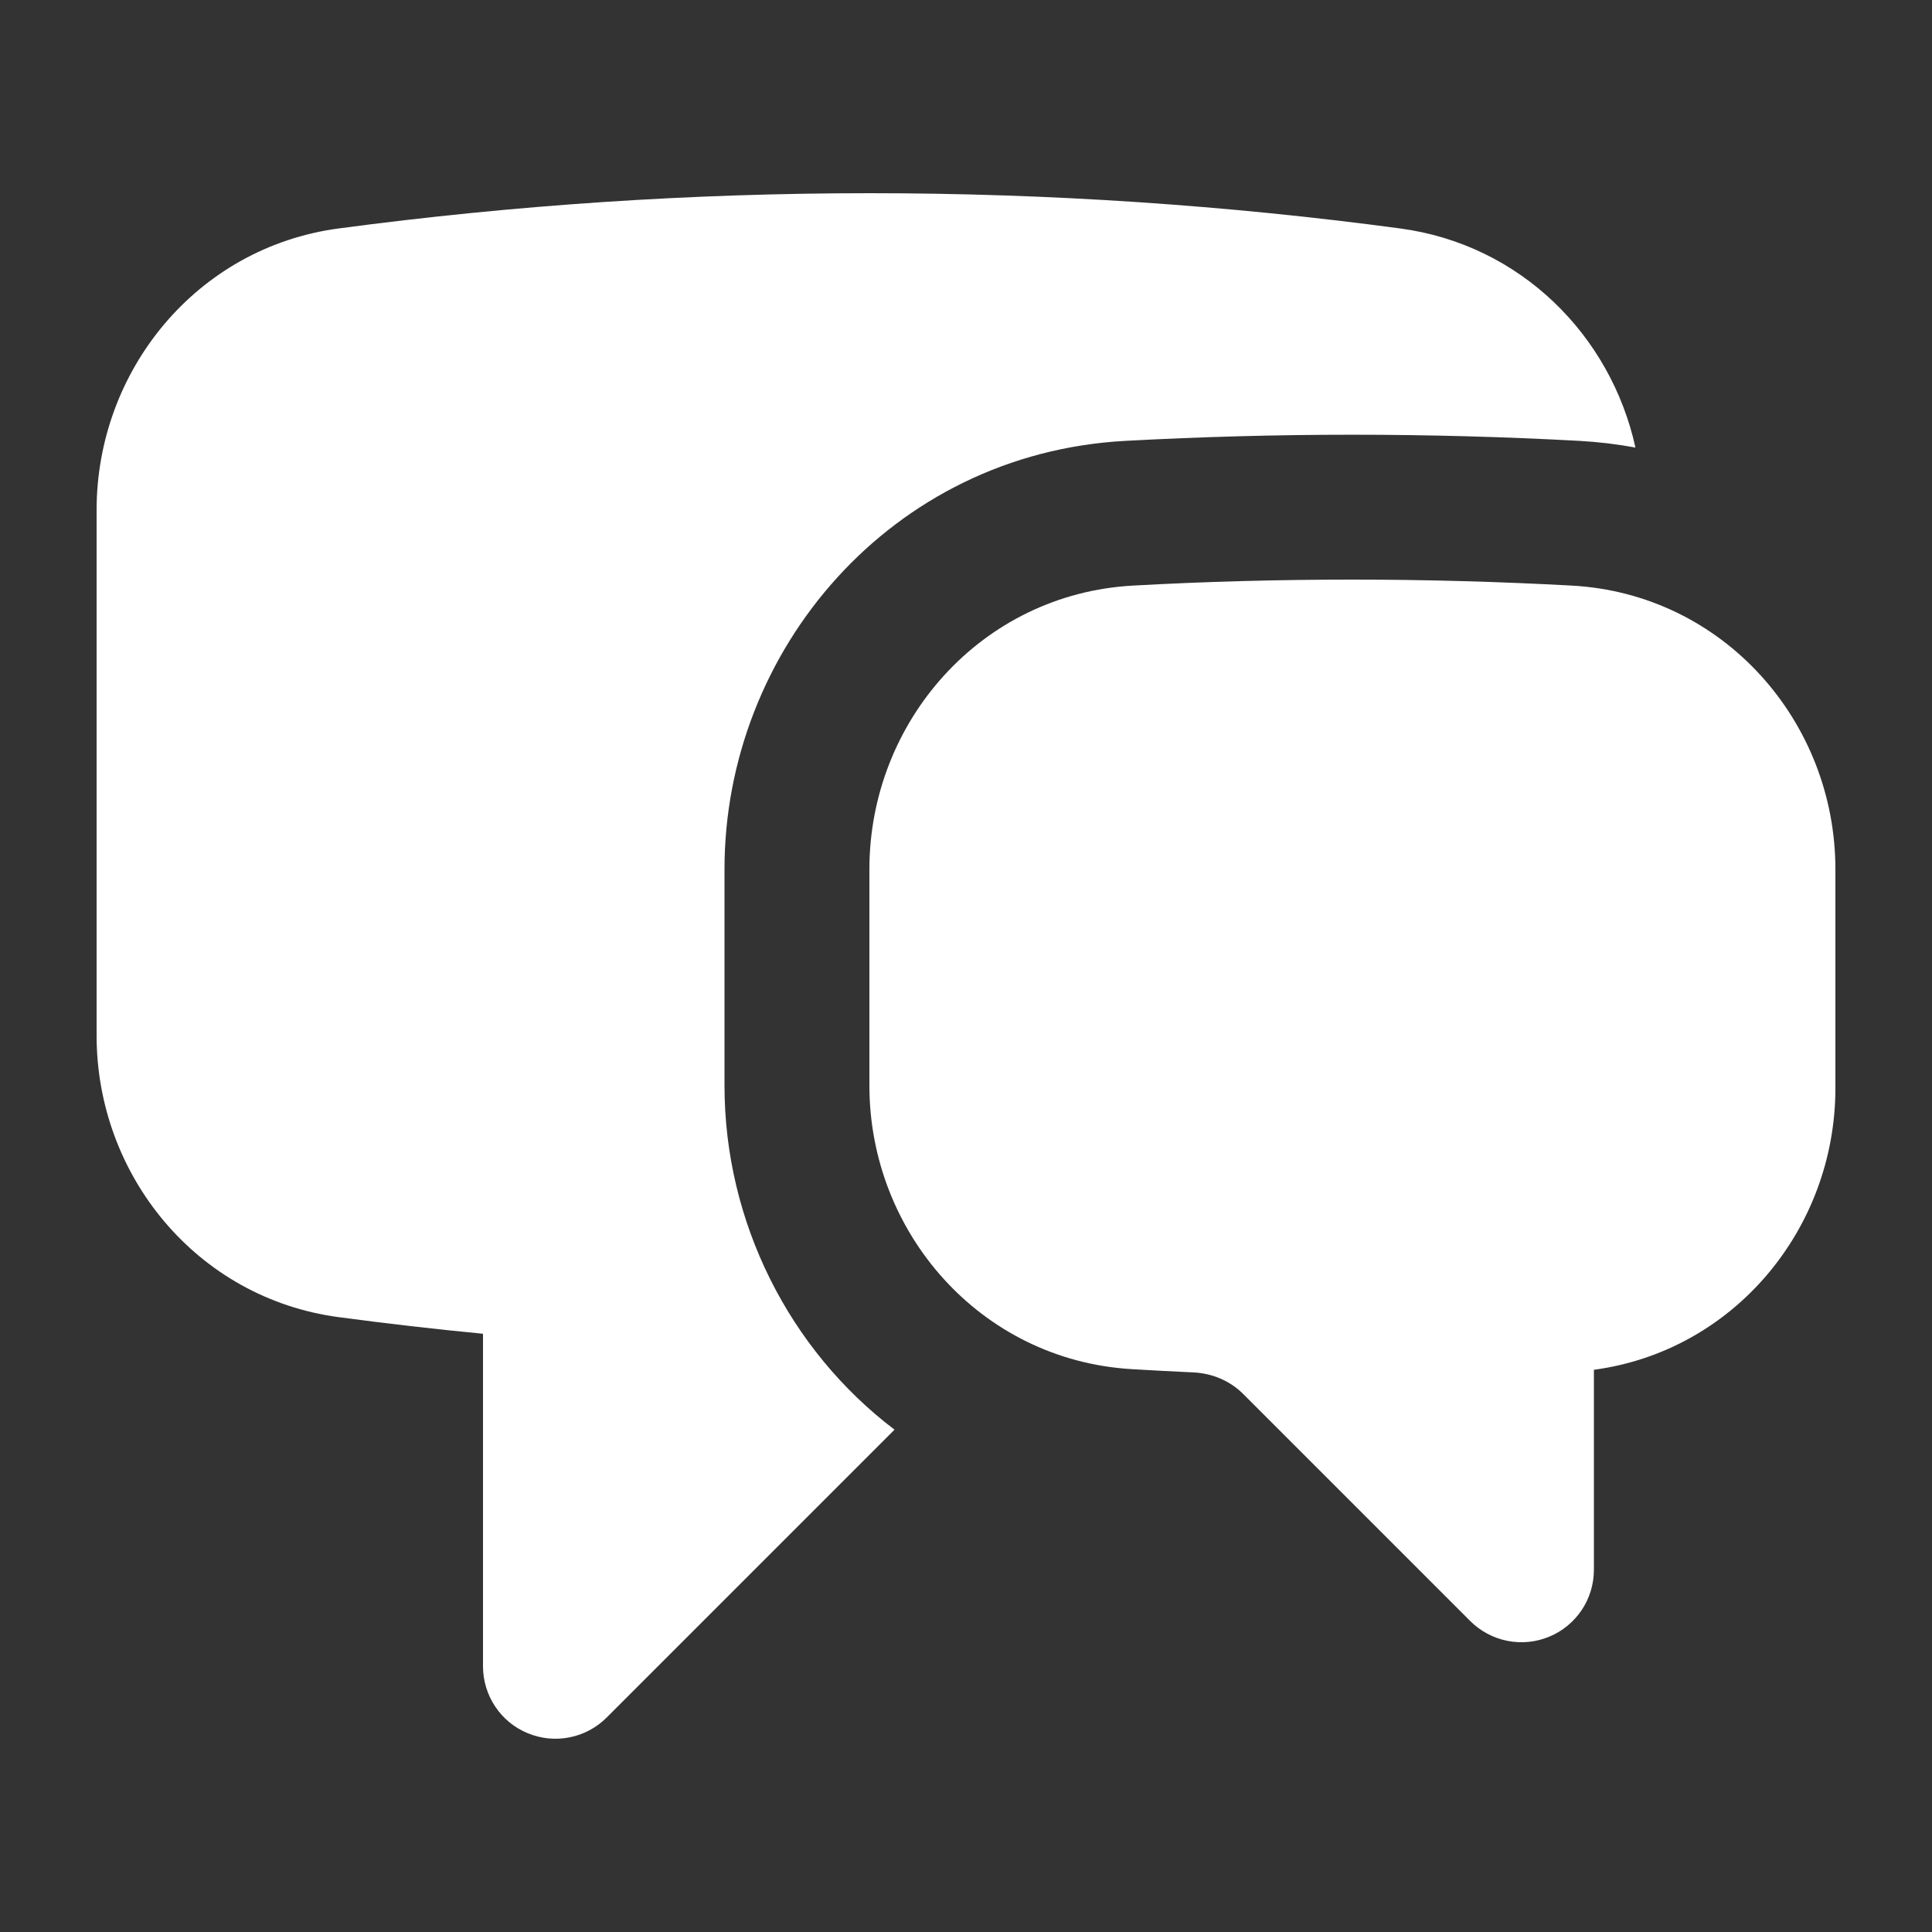
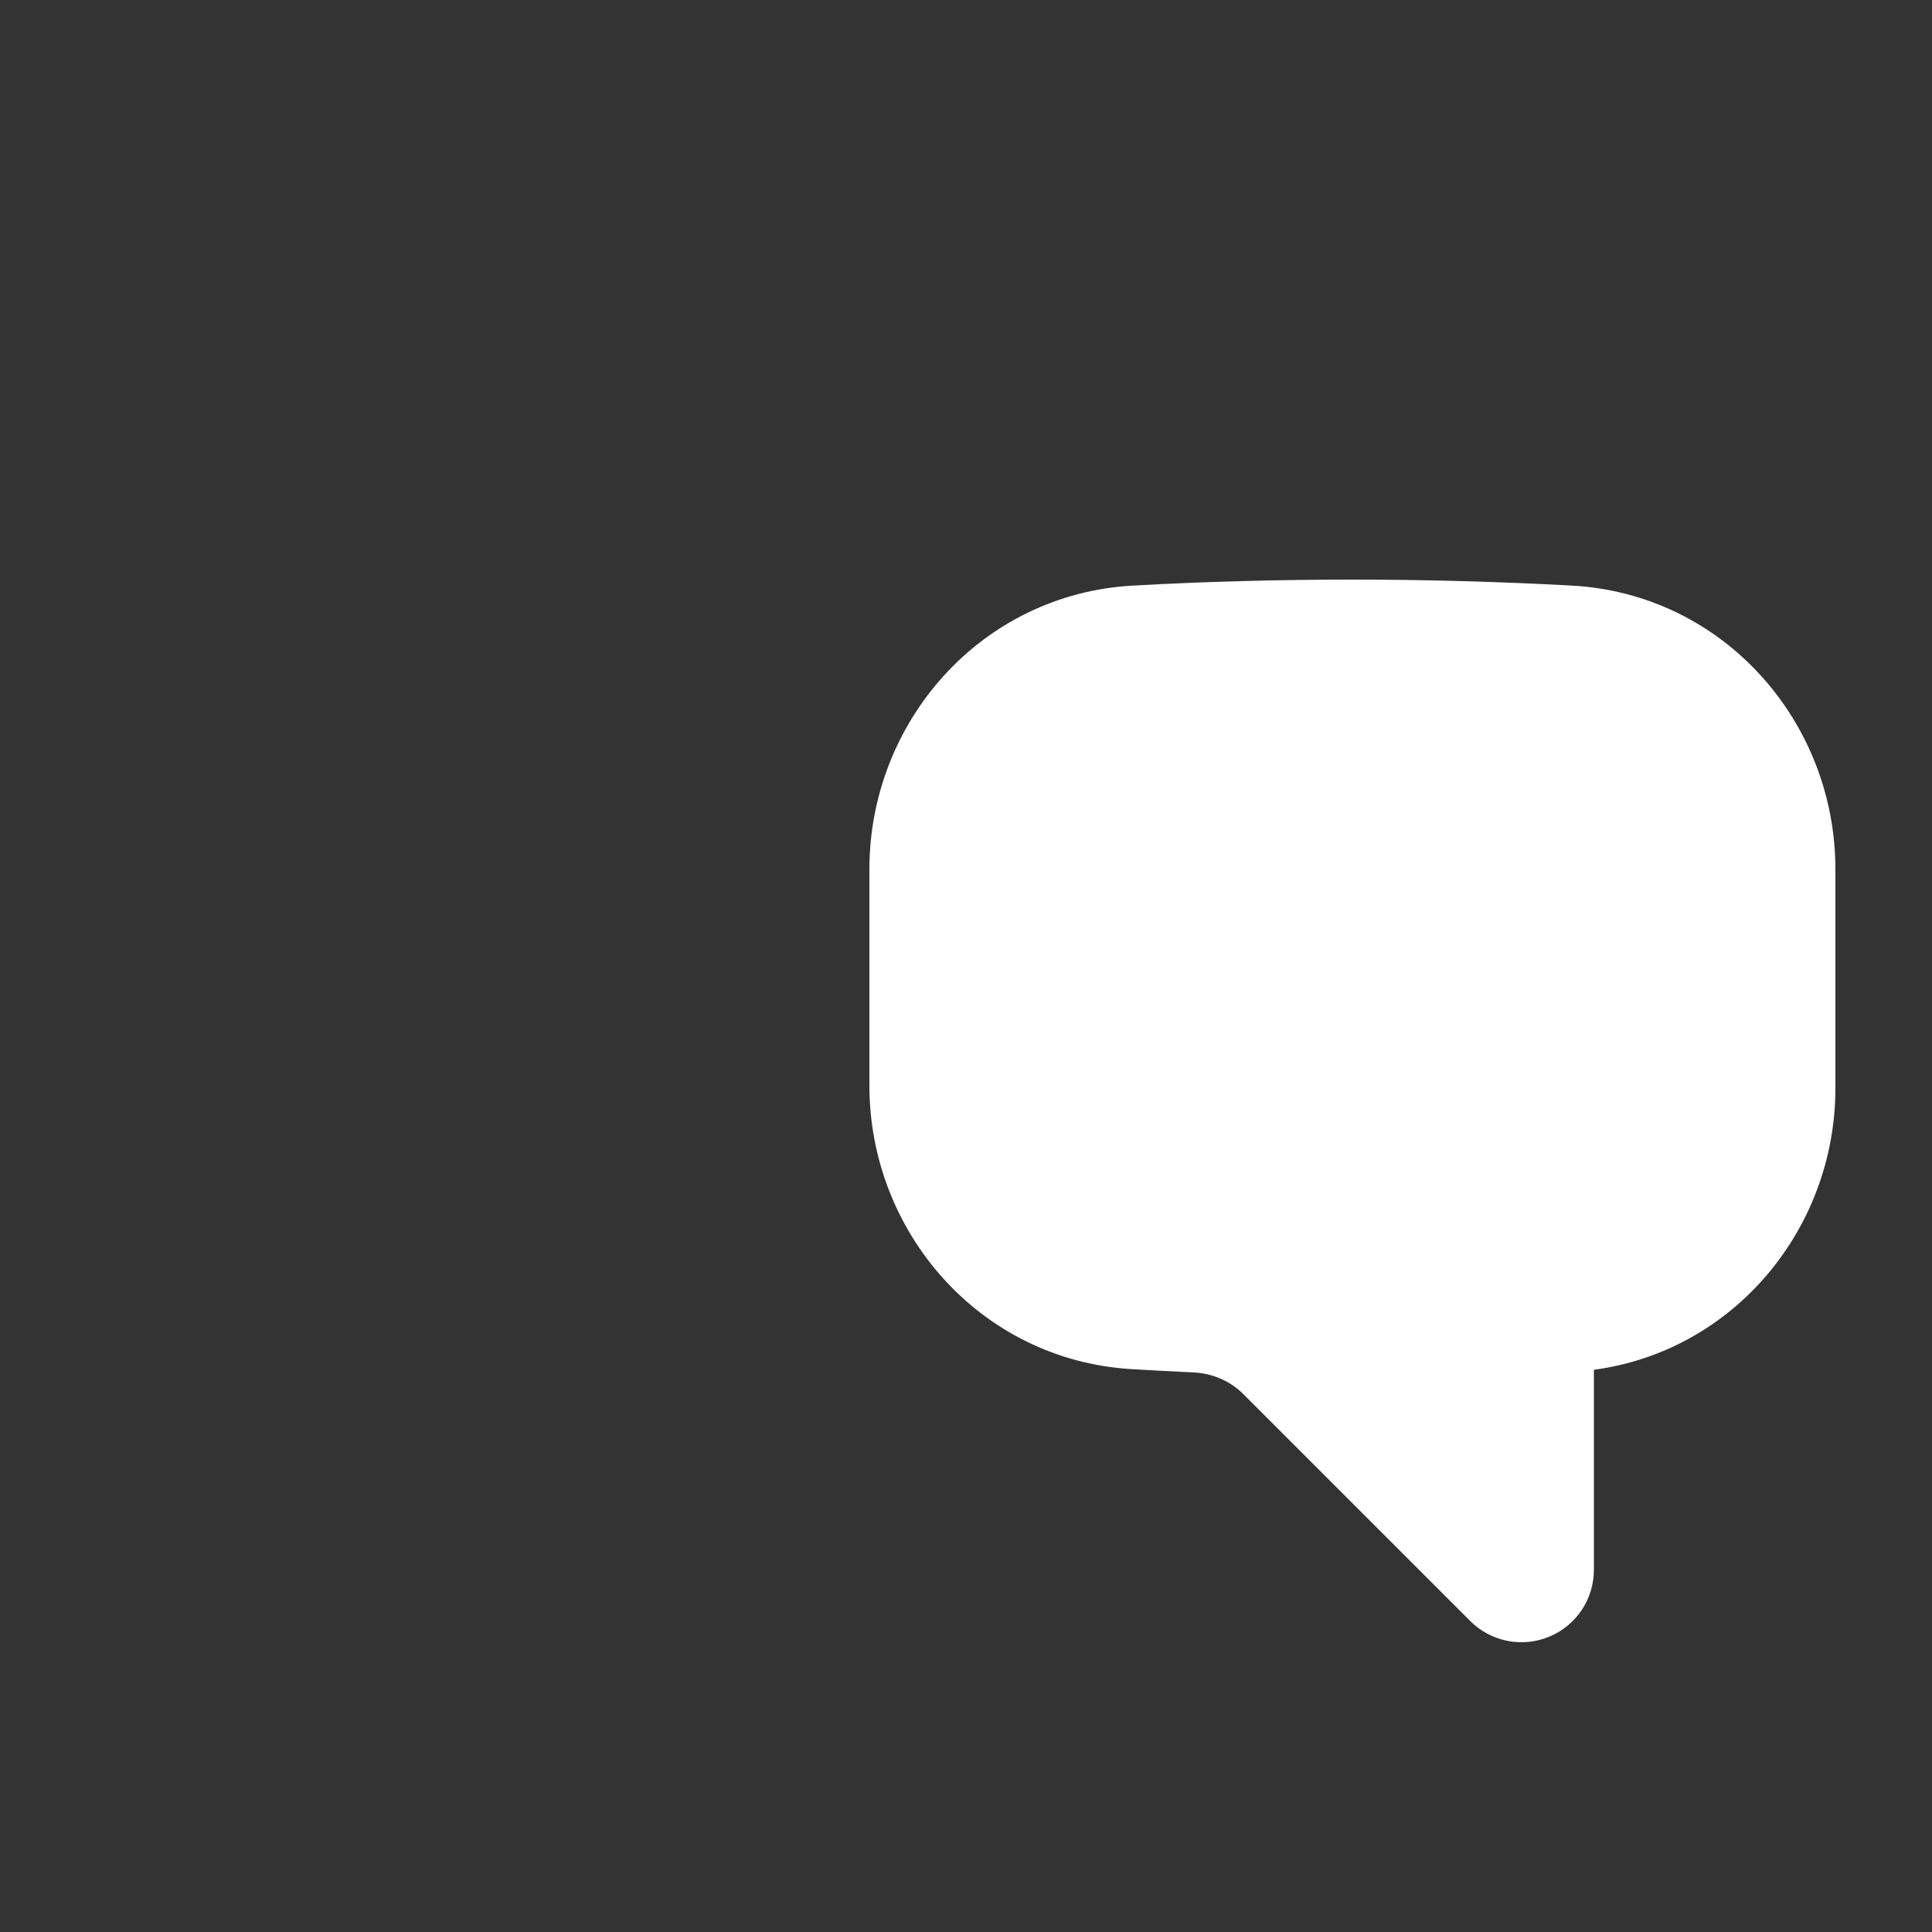
<svg xmlns="http://www.w3.org/2000/svg" width="20" height="20" viewBox="0 0 20 20" fill="none">
  <rect x="0" y="0" width="20" height="20" fill="#333333" stroke="none" />
-   <path d="M3.505 2.365C5.327 2.122 7.162 2 9 2C10.863 2 12.697 2.124 14.495 2.365C15.742 2.532 16.675 3.473 16.93 4.633C16.739 4.598 16.547 4.575 16.353 4.564C14.786 4.479 13.214 4.479 11.647 4.564C9.229 4.696 7.5 6.727 7.5 8.998V11.238C7.5 12.651 8.17 13.973 9.26 14.8L6.28 17.78C6.175 17.885 6.042 17.956 5.896 17.985C5.751 18.014 5.6 17.999 5.463 17.942C5.326 17.886 5.209 17.79 5.127 17.667C5.044 17.543 5 17.398 5 17.25V13.807C4.499 13.759 4 13.701 3.505 13.635C2.033 13.438 1 12.162 1 10.72V5.28C1 3.839 2.033 2.562 3.505 2.365Z" fill="white" />
  <path d="M14 6C13.238 6 12.48 6.02 11.729 6.062C10.157 6.148 9 7.472 9 8.998V11.238C9 12.757 10.147 14.077 11.71 14.173C11.924 14.186 12.138 14.197 12.352 14.207C12.552 14.216 12.737 14.297 12.87 14.431L15.22 16.781C15.325 16.886 15.459 16.957 15.604 16.986C15.75 17.015 15.9 17 16.037 16.943C16.174 16.887 16.291 16.79 16.374 16.667C16.456 16.544 16.5 16.399 16.5 16.25V14.18C17.953 13.985 19 12.717 19 11.265V8.998C19 7.472 17.843 6.148 16.271 6.062C15.515 6.021 14.757 6 14 6Z" fill="white" />
</svg>